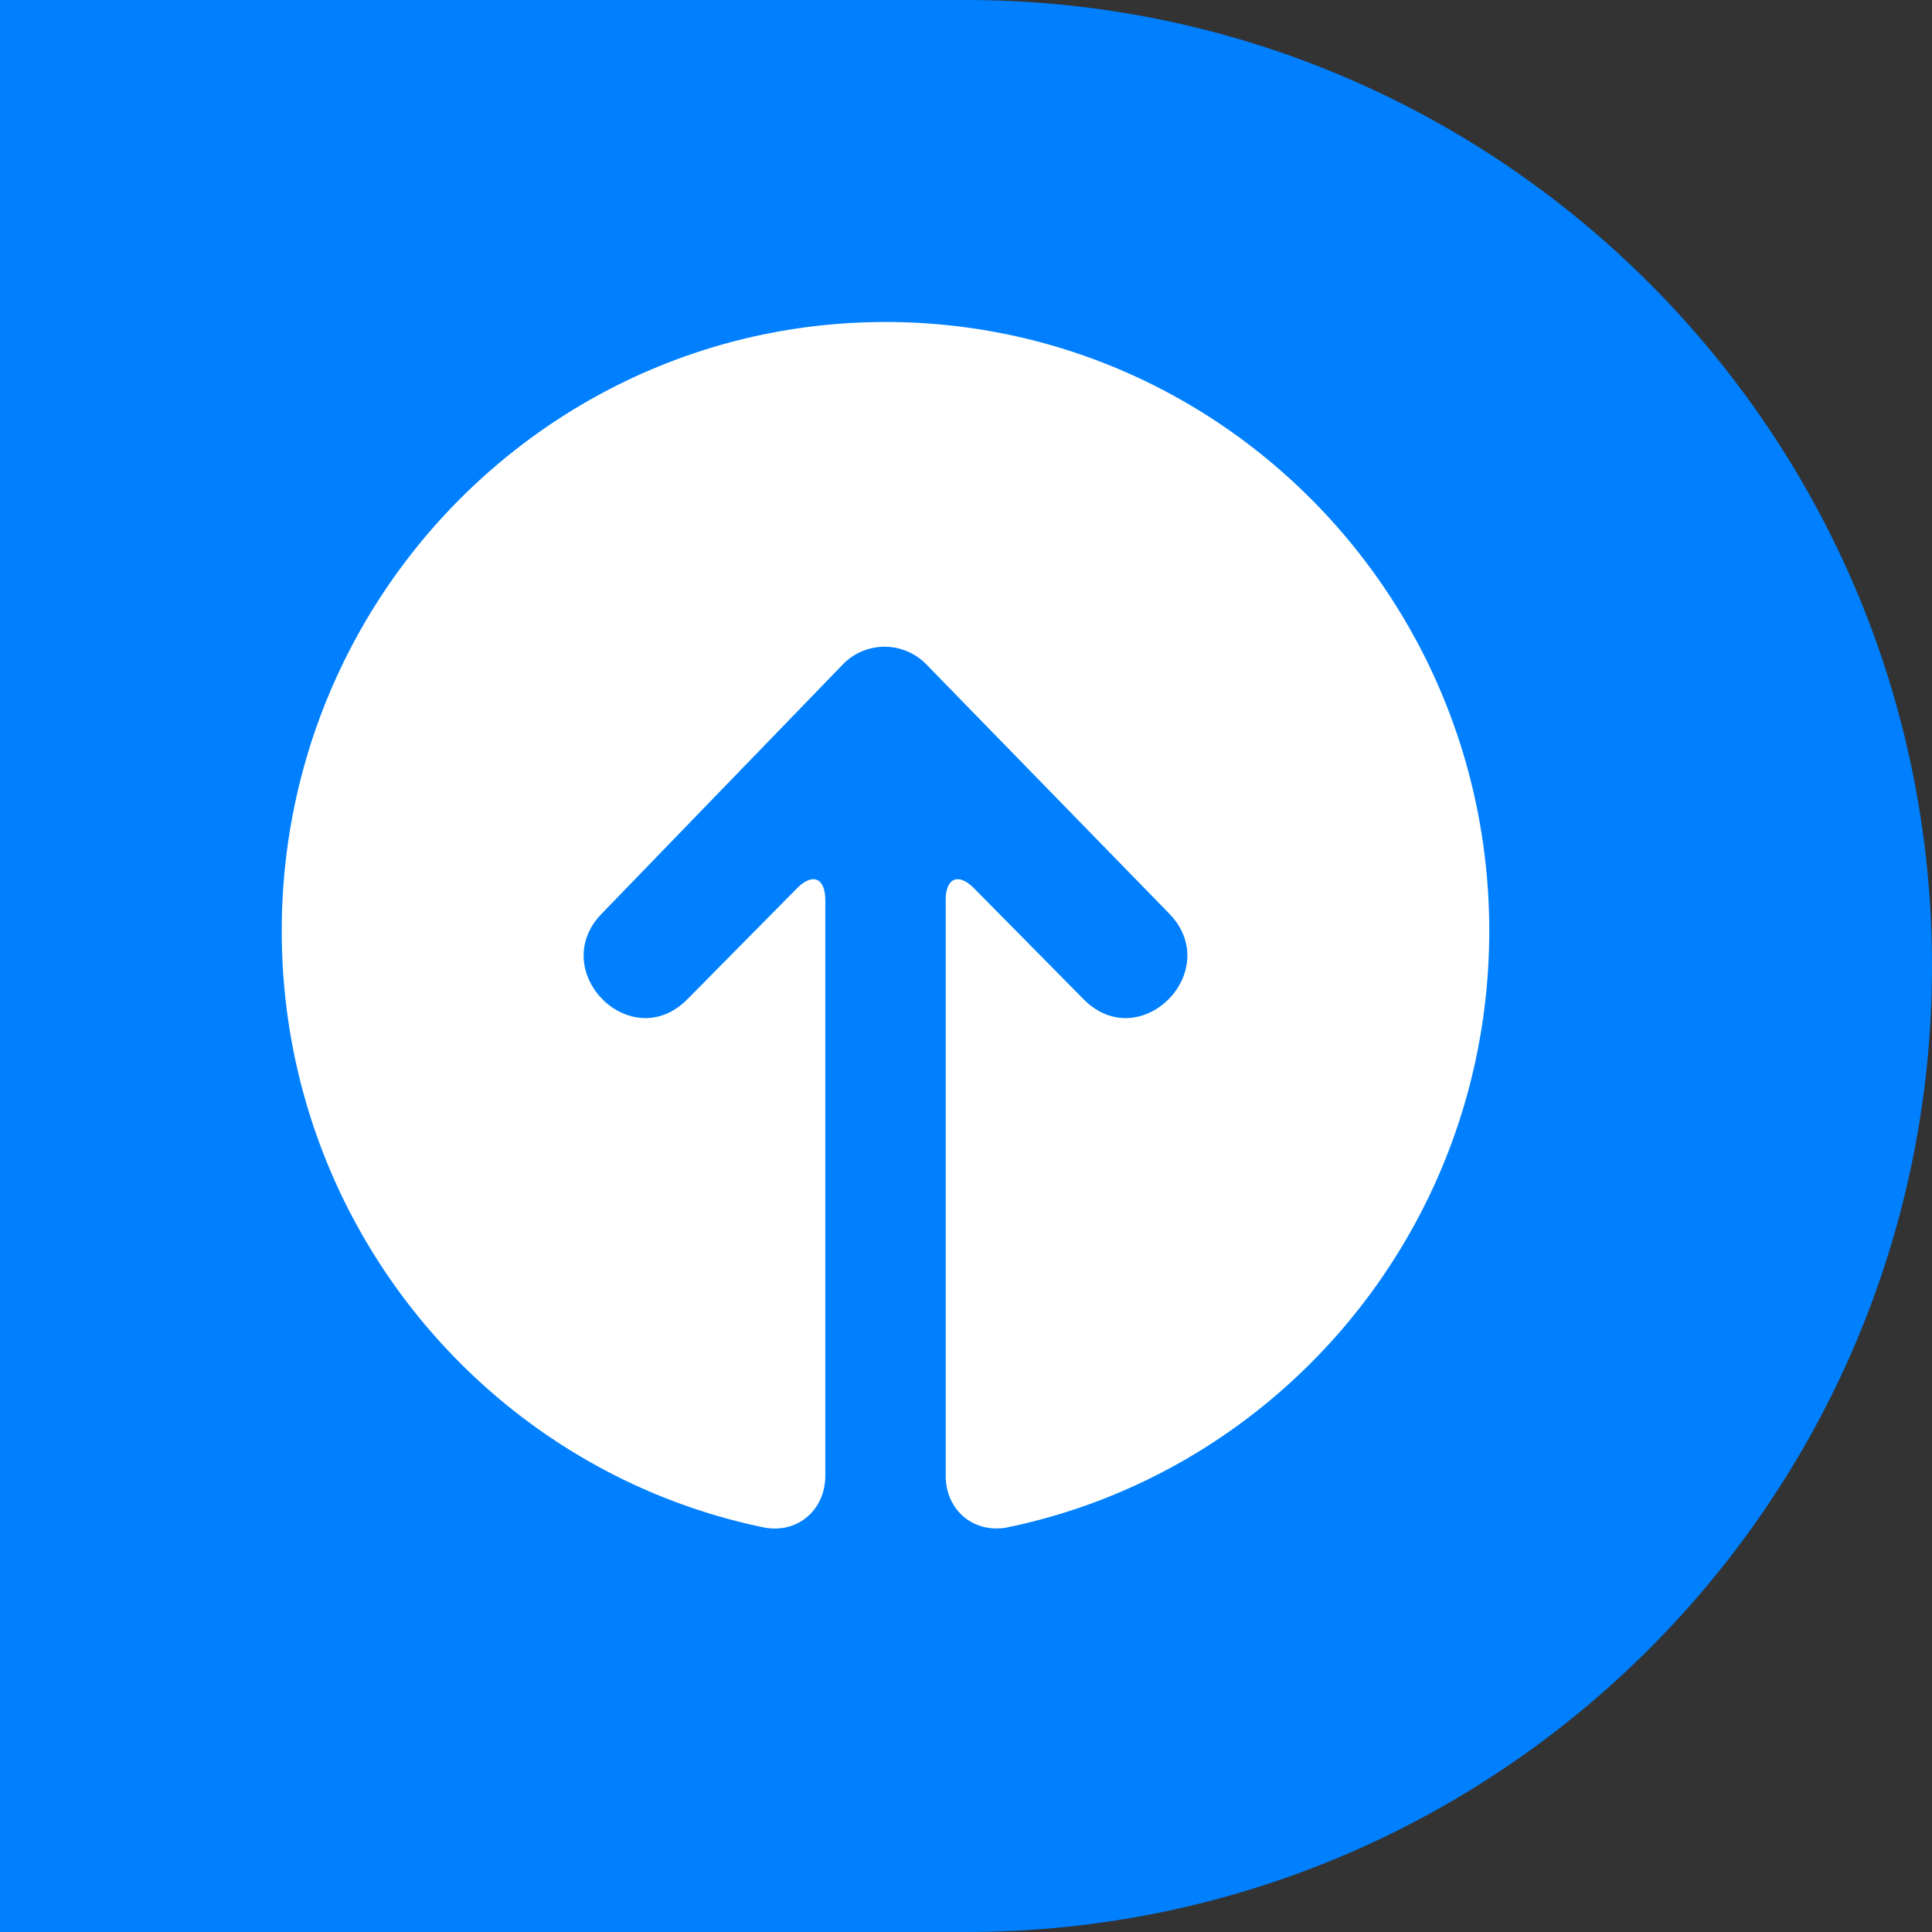
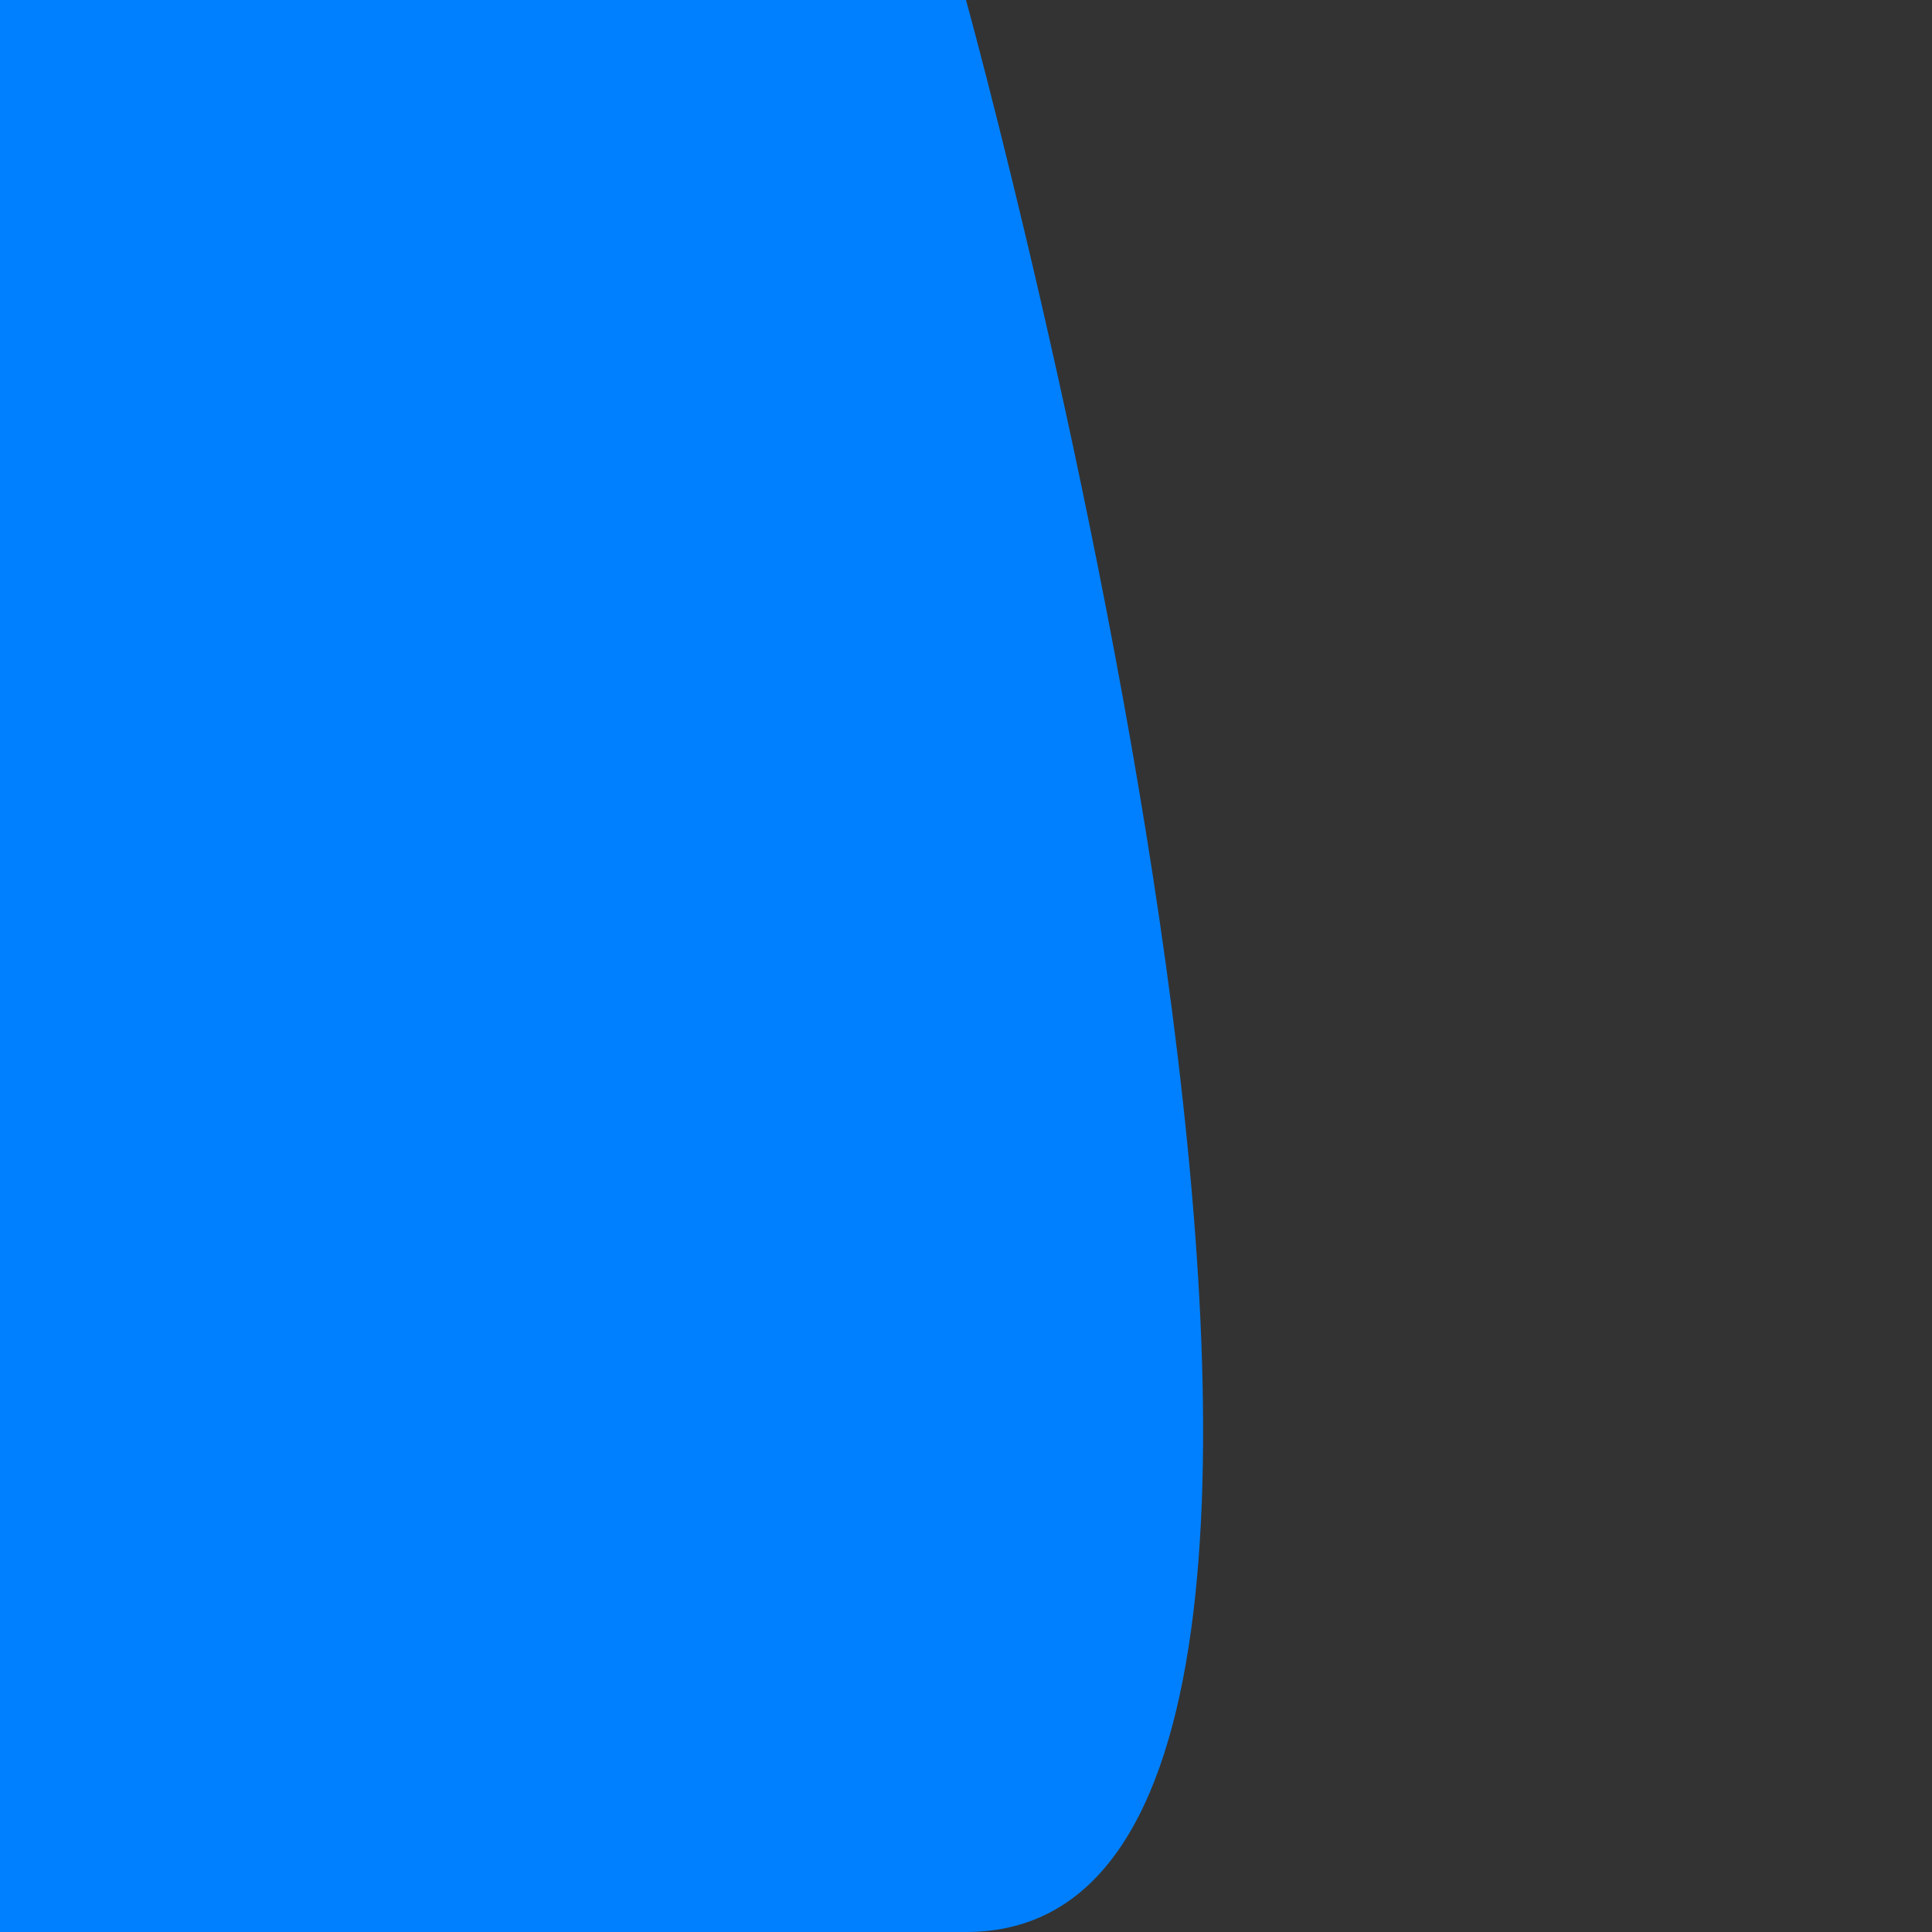
<svg xmlns="http://www.w3.org/2000/svg" width="48" height="48" viewBox="0 0 48 48">
  <rect x="0" y="0" width="48" height="48" fill="#333333" stroke="none" />
  <title>icons/48/share</title>
  <g fill="none" fill-rule="evenodd">
-     <path d="M0 0h24c13.255 0 24 10.745 24 24S37.255 48 24 48H0V0z" fill="#0080FF" />
-     <path d="M20.504 36.665c0 .837-.668 1.426-1.483 1.292 0 0 .478.098-.012-.002C12.158 36.557 7 30.45 7 23.128 7 14.773 13.716 8 22 8c8.284 0 15 6.773 15 15.128 0 7.314-5.146 13.415-11.986 14.822-.498.103-.036.007-.036.007-.819.124-1.482-.455-1.482-1.292v-14.3c0-.558.317-.688.707-.292l2.717 2.751c1.41 1.426 3.525-.714 2.115-2.14l-6.013-6.17a1.446 1.446 0 0 0-2.095.007l-5.962 6.163c-1.41 1.426.705 3.566 2.115 2.14l2.717-2.75c.39-.397.707-.265.707.29v14.3z" fill="#FFF" fill-rule="nonzero" />
+     <path d="M0 0h24S37.255 48 24 48H0V0z" fill="#0080FF" />
  </g>
</svg>